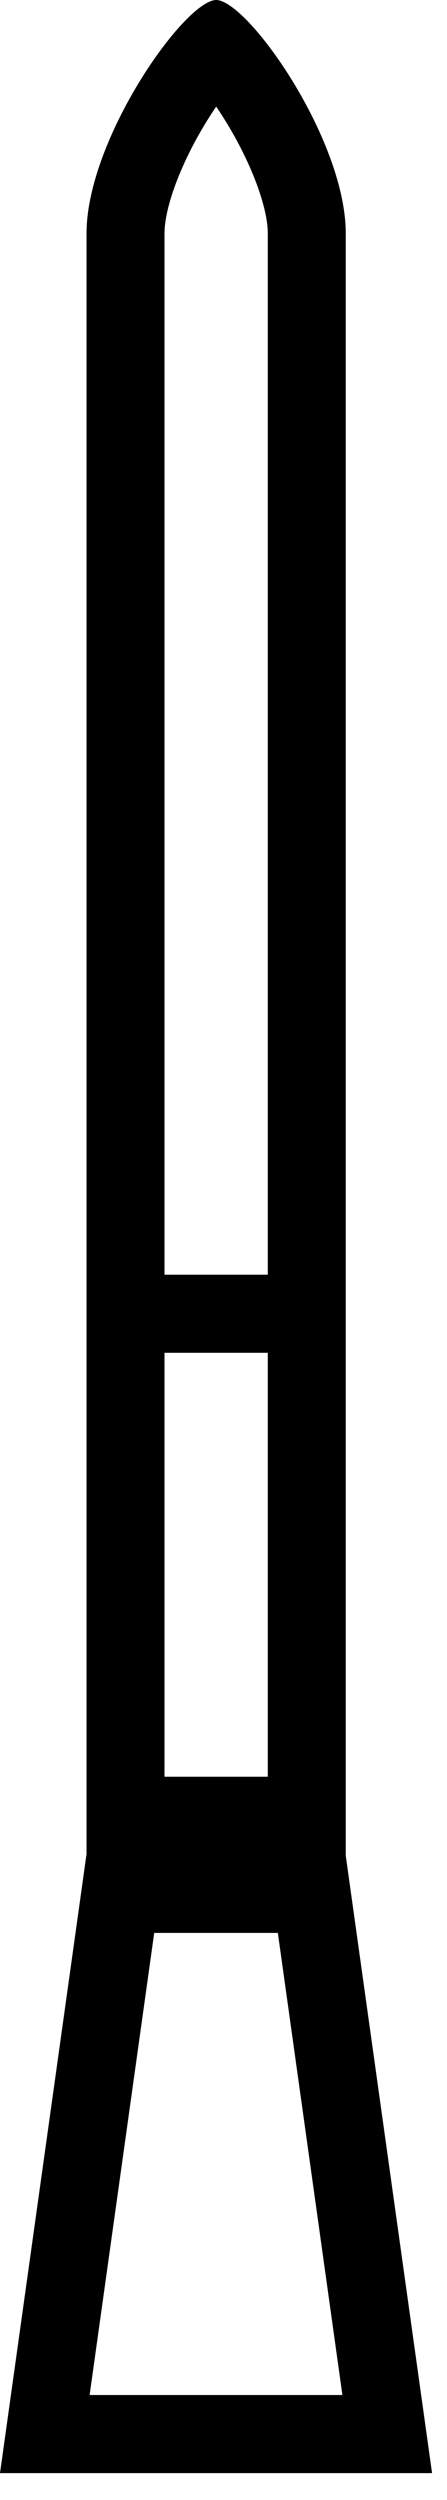
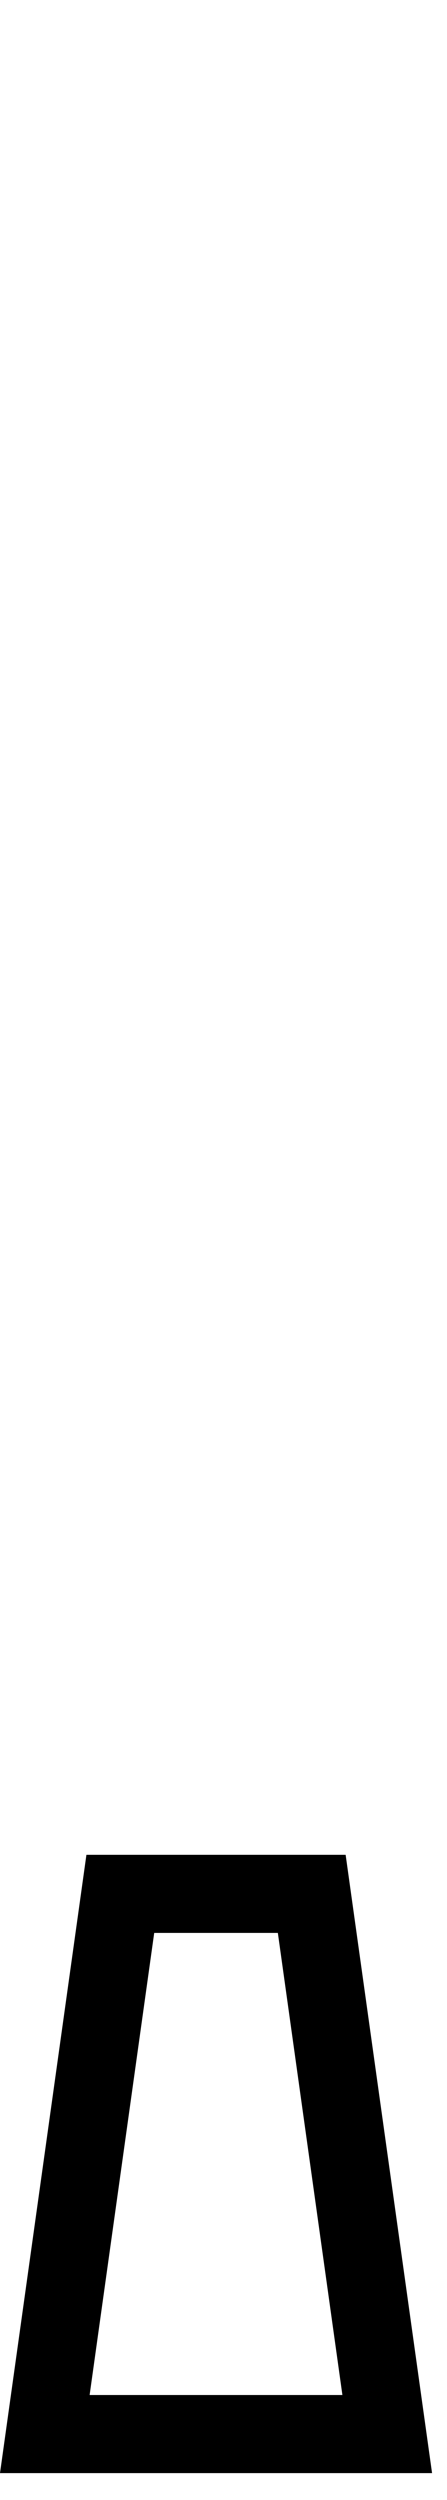
<svg xmlns="http://www.w3.org/2000/svg" aria-hidden="true" width="12" height="67" viewBox="0 0 12 67" fill="none">
-   <path fill-rule="evenodd" clip-rule="evenodd" d="M5.804 2.857C5.716 2.986 5.627 3.123 5.537 3.269C4.844 4.398 4.424 5.552 4.416 6.239L4.416 47.615L7.189 47.615L7.189 6.239C7.181 5.551 6.762 4.397 6.069 3.268C5.98 3.123 5.891 2.985 5.804 2.857ZM9.282 6.229C9.263 3.709 6.651 0.011 5.804 -1.30316e-07C4.957 0.011 2.343 3.709 2.323 6.229L2.323 49.709L9.282 49.709L9.282 6.229Z" fill="black" />
  <path fill-rule="evenodd" clip-rule="evenodd" d="M6.10424e-05 66.278L11.599 66.278L9.279 49.708L2.32 49.708L6.10424e-05 66.278ZM2.406 64.185L9.192 64.185L7.459 51.801L4.14 51.801L2.406 64.185Z" fill="black" />
-   <path fill-rule="evenodd" clip-rule="evenodd" d="M3.6 34.161L8.013 34.161L8.013 36.254L3.6 36.254L3.6 34.161Z" fill="black" />
</svg>